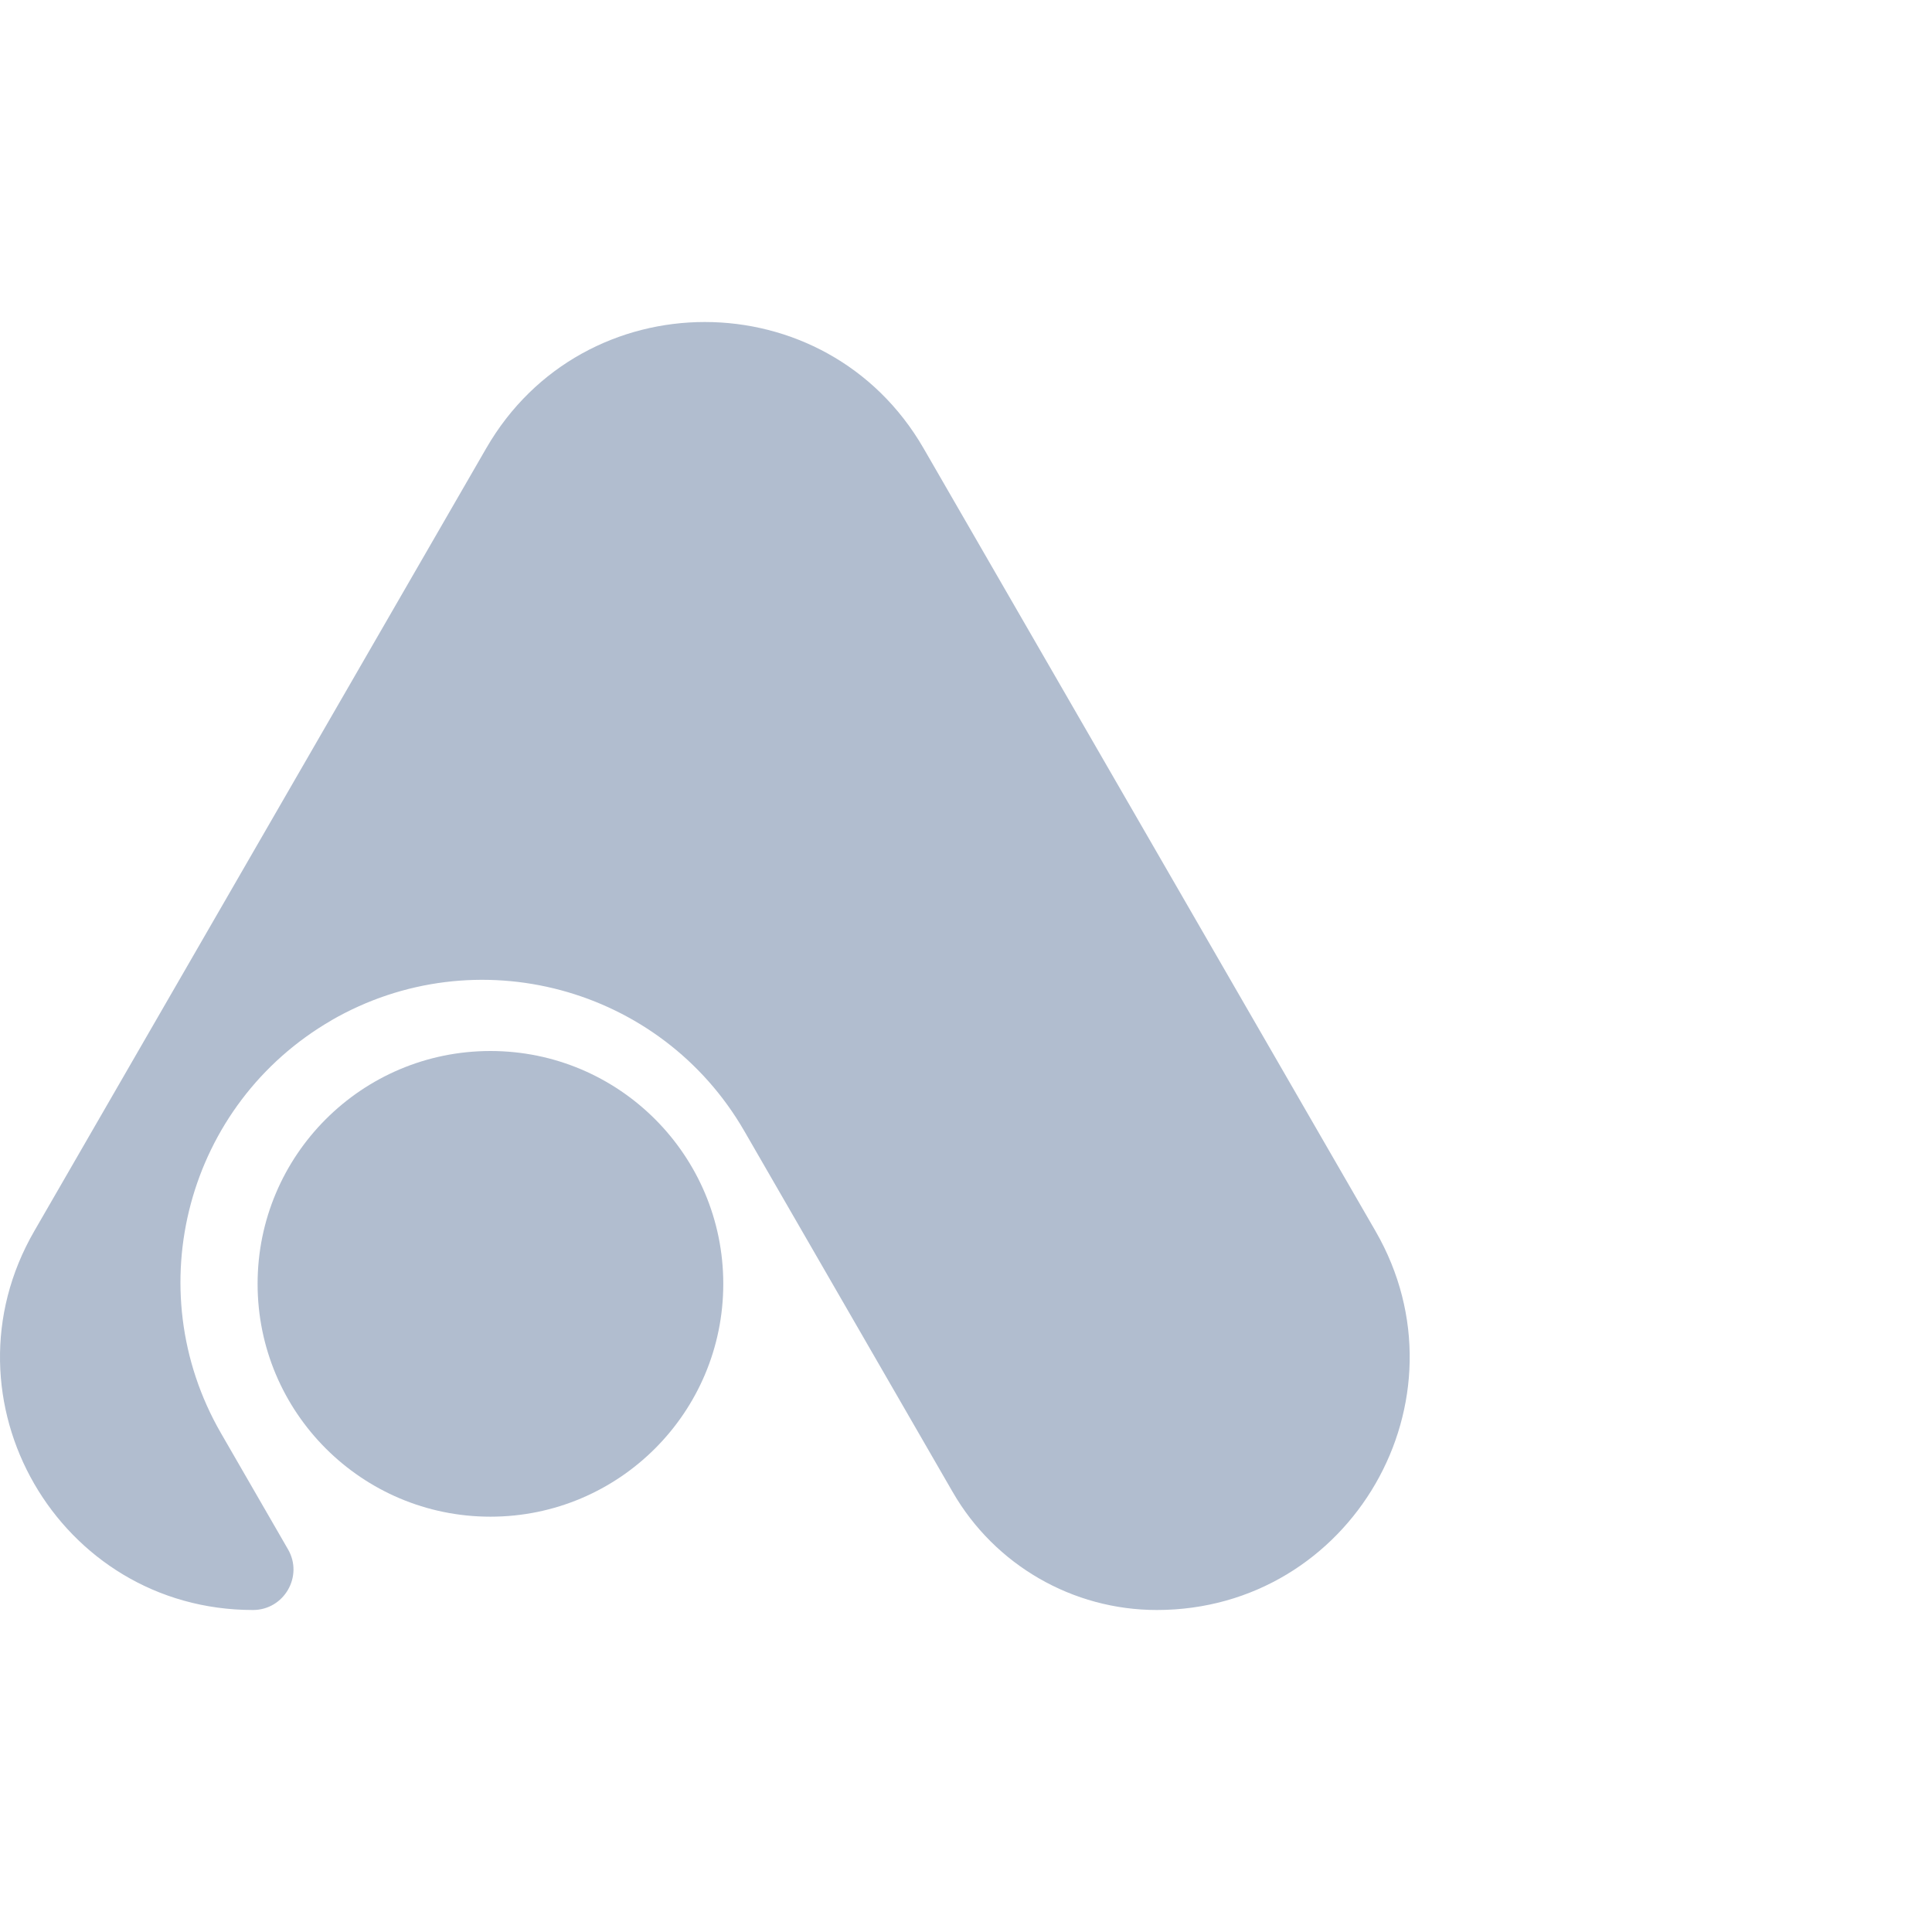
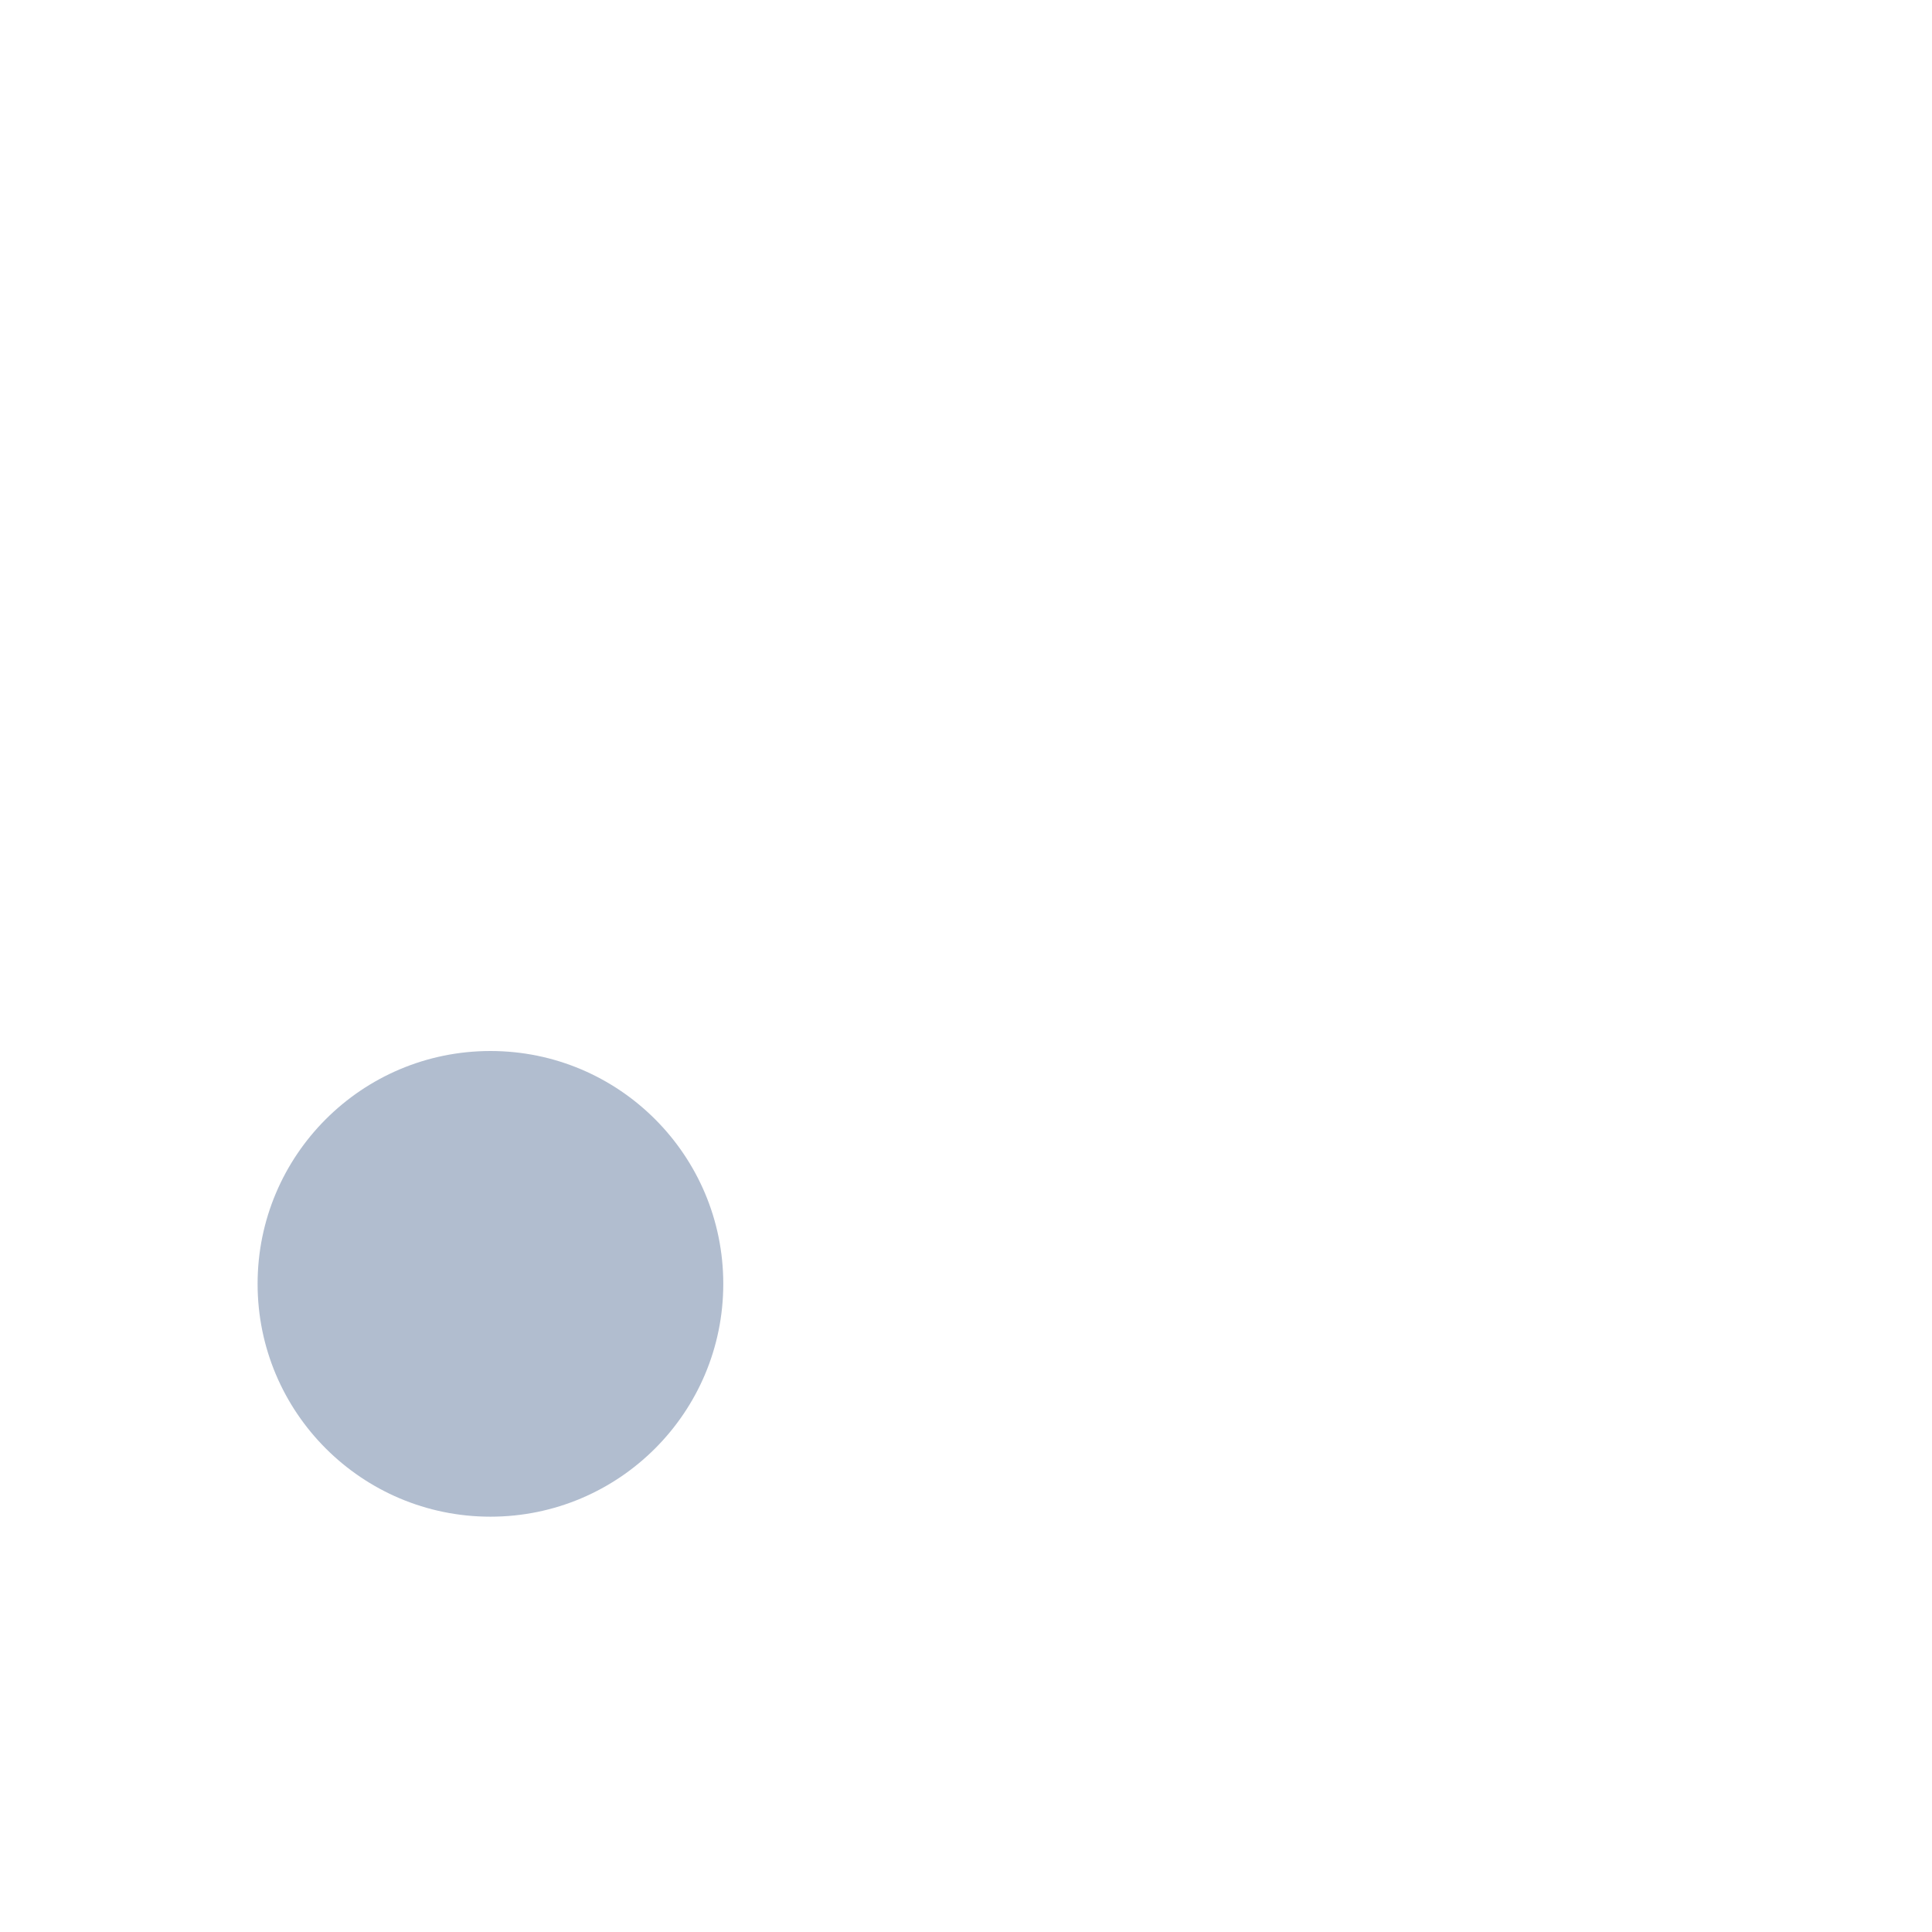
<svg xmlns="http://www.w3.org/2000/svg" width="60" height="60" viewBox="0 0 60 60" fill="none">
-   <path d="M10.291 31.687C14.781 29.097 20.518 30.635 23.112 35.12L29.59 46.342C30.896 48.605 33.315 50 35.925 50C41.962 50 45.735 43.465 42.719 38.235L28.682 13.922C25.662 8.693 18.116 8.693 15.1 13.922L1.063 38.235C-1.957 43.465 1.816 50 7.856 50C8.822 50 9.428 48.952 8.945 48.117L6.862 44.508C4.272 40.019 5.81 34.282 10.295 31.687H10.291Z" fill="#B1BDCF" />
  <path d="M15.231 47.102C19.224 47.102 22.462 43.865 22.462 39.871C22.462 35.878 19.224 32.64 15.231 32.64C11.237 32.64 8 35.878 8 39.871C8 43.865 11.237 47.102 15.231 47.102Z" fill="#B1BDCF" />
</svg>